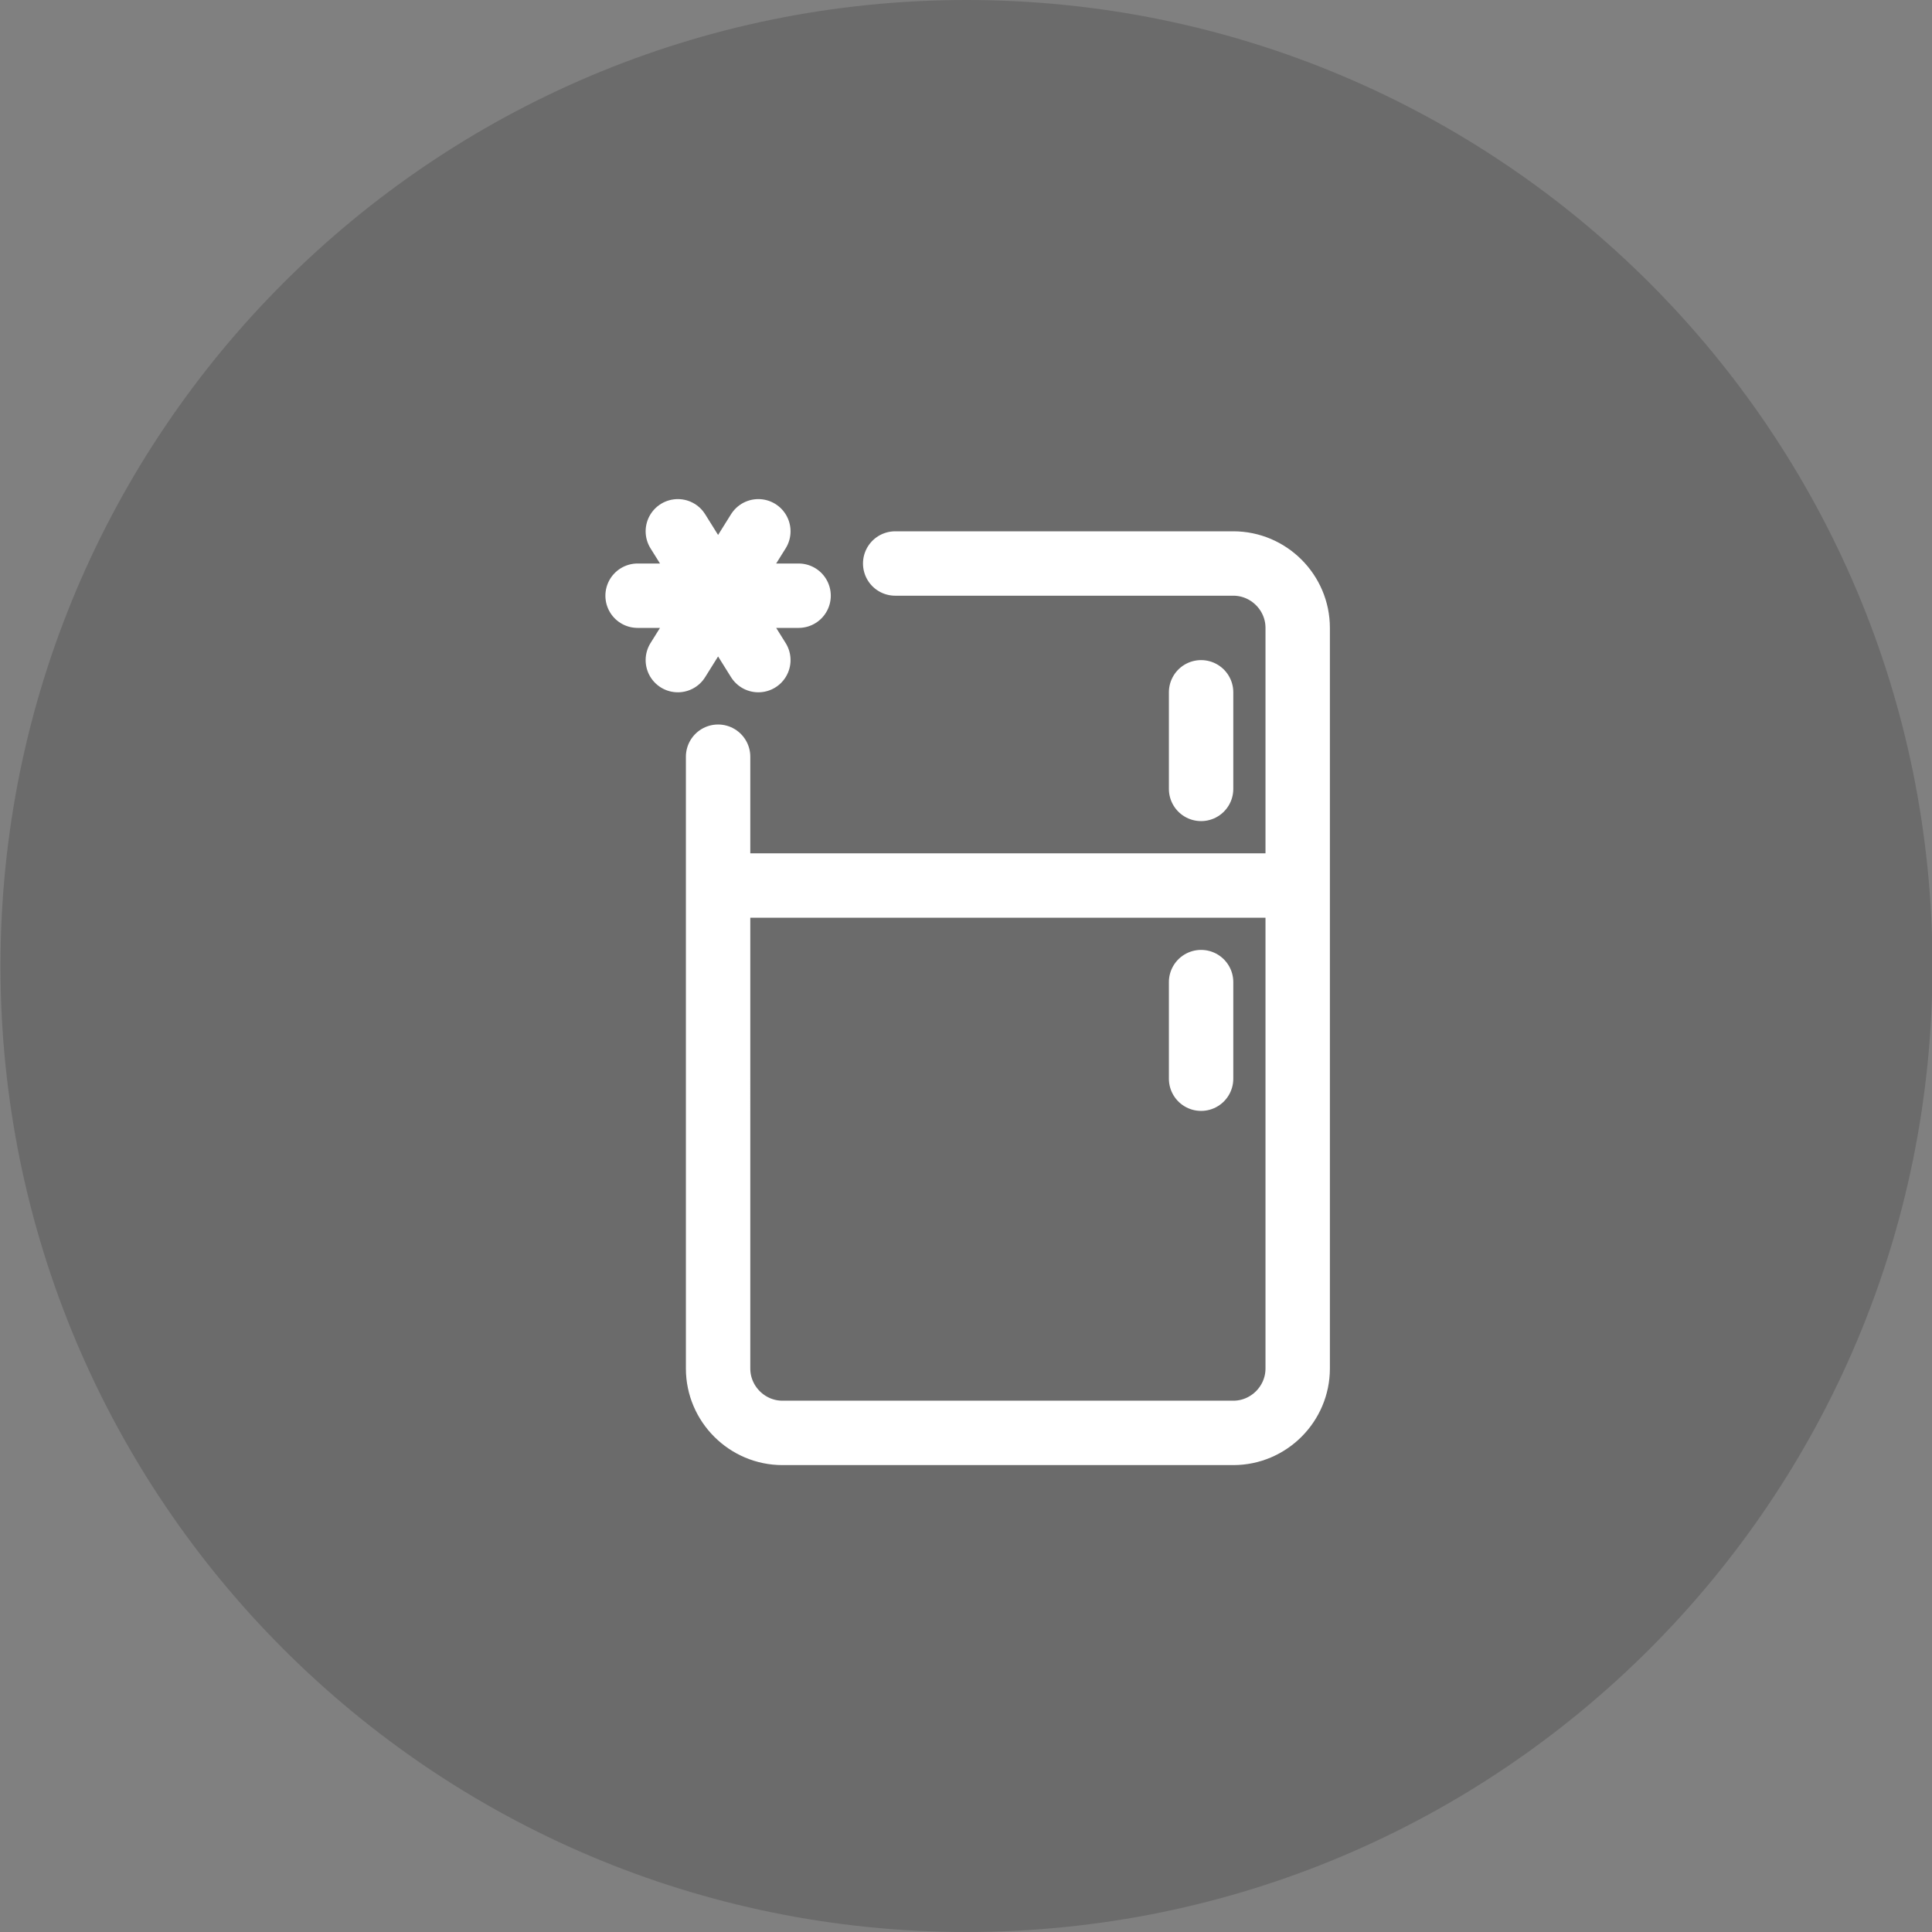
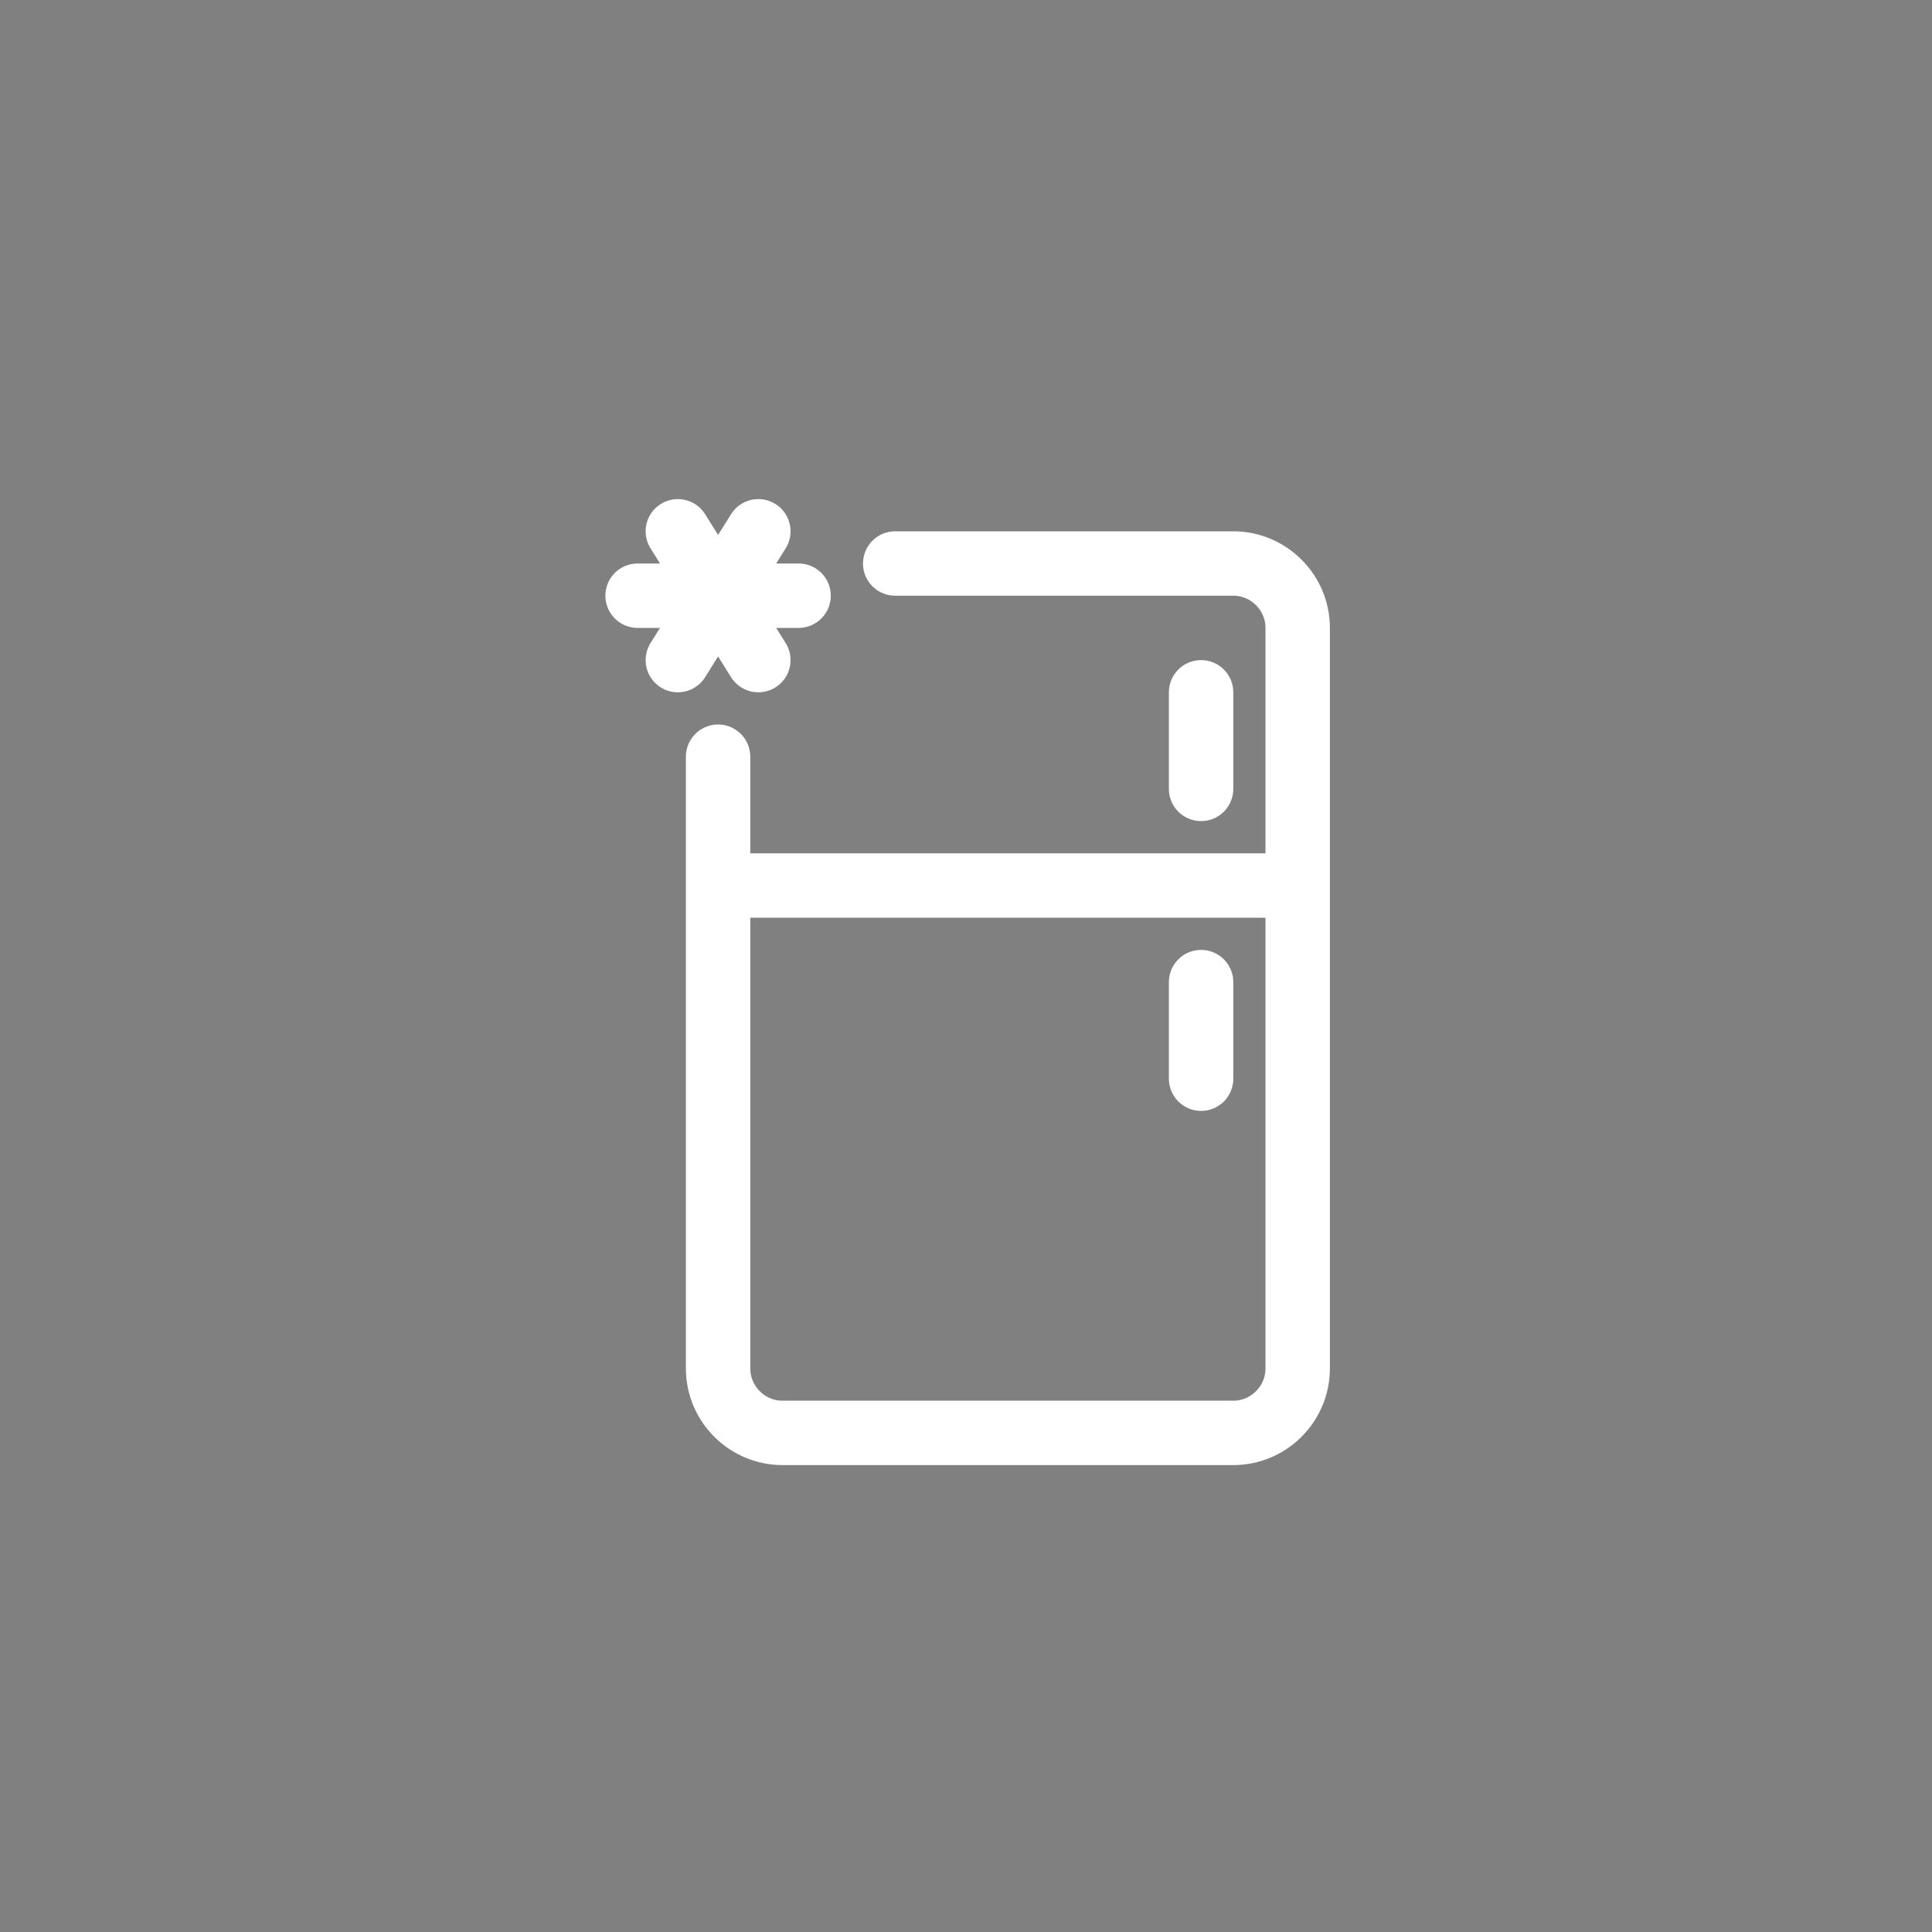
<svg xmlns="http://www.w3.org/2000/svg" width="120" height="120" data-bbox="0.029 0 120 120" data-type="ugc">
  <rect width="100%" height="100%" fill="#808080" stroke="none" />
-   <path fill="#1D1D1C" d="M120.029 60c0 33.137-26.863 60-60 60s-60-26.863-60-60 26.863-60 60-60 60 26.863 60 60z" opacity=".2" />
  <path fill="none" stroke="#FFF" stroke-linecap="round" stroke-linejoin="round" stroke-miterlimit="10" stroke-width="4" d="M55.602 35h21c2.2 0 4 1.8 4 4v46c0 2.2-1.8 4-4 4h-28c-2.199 0-4-1.8-4-4V47m0 8h36m-6-12v6m0 12v6m-35-30h10m-7.5 4 5-8m0 8-5-8" />
</svg>